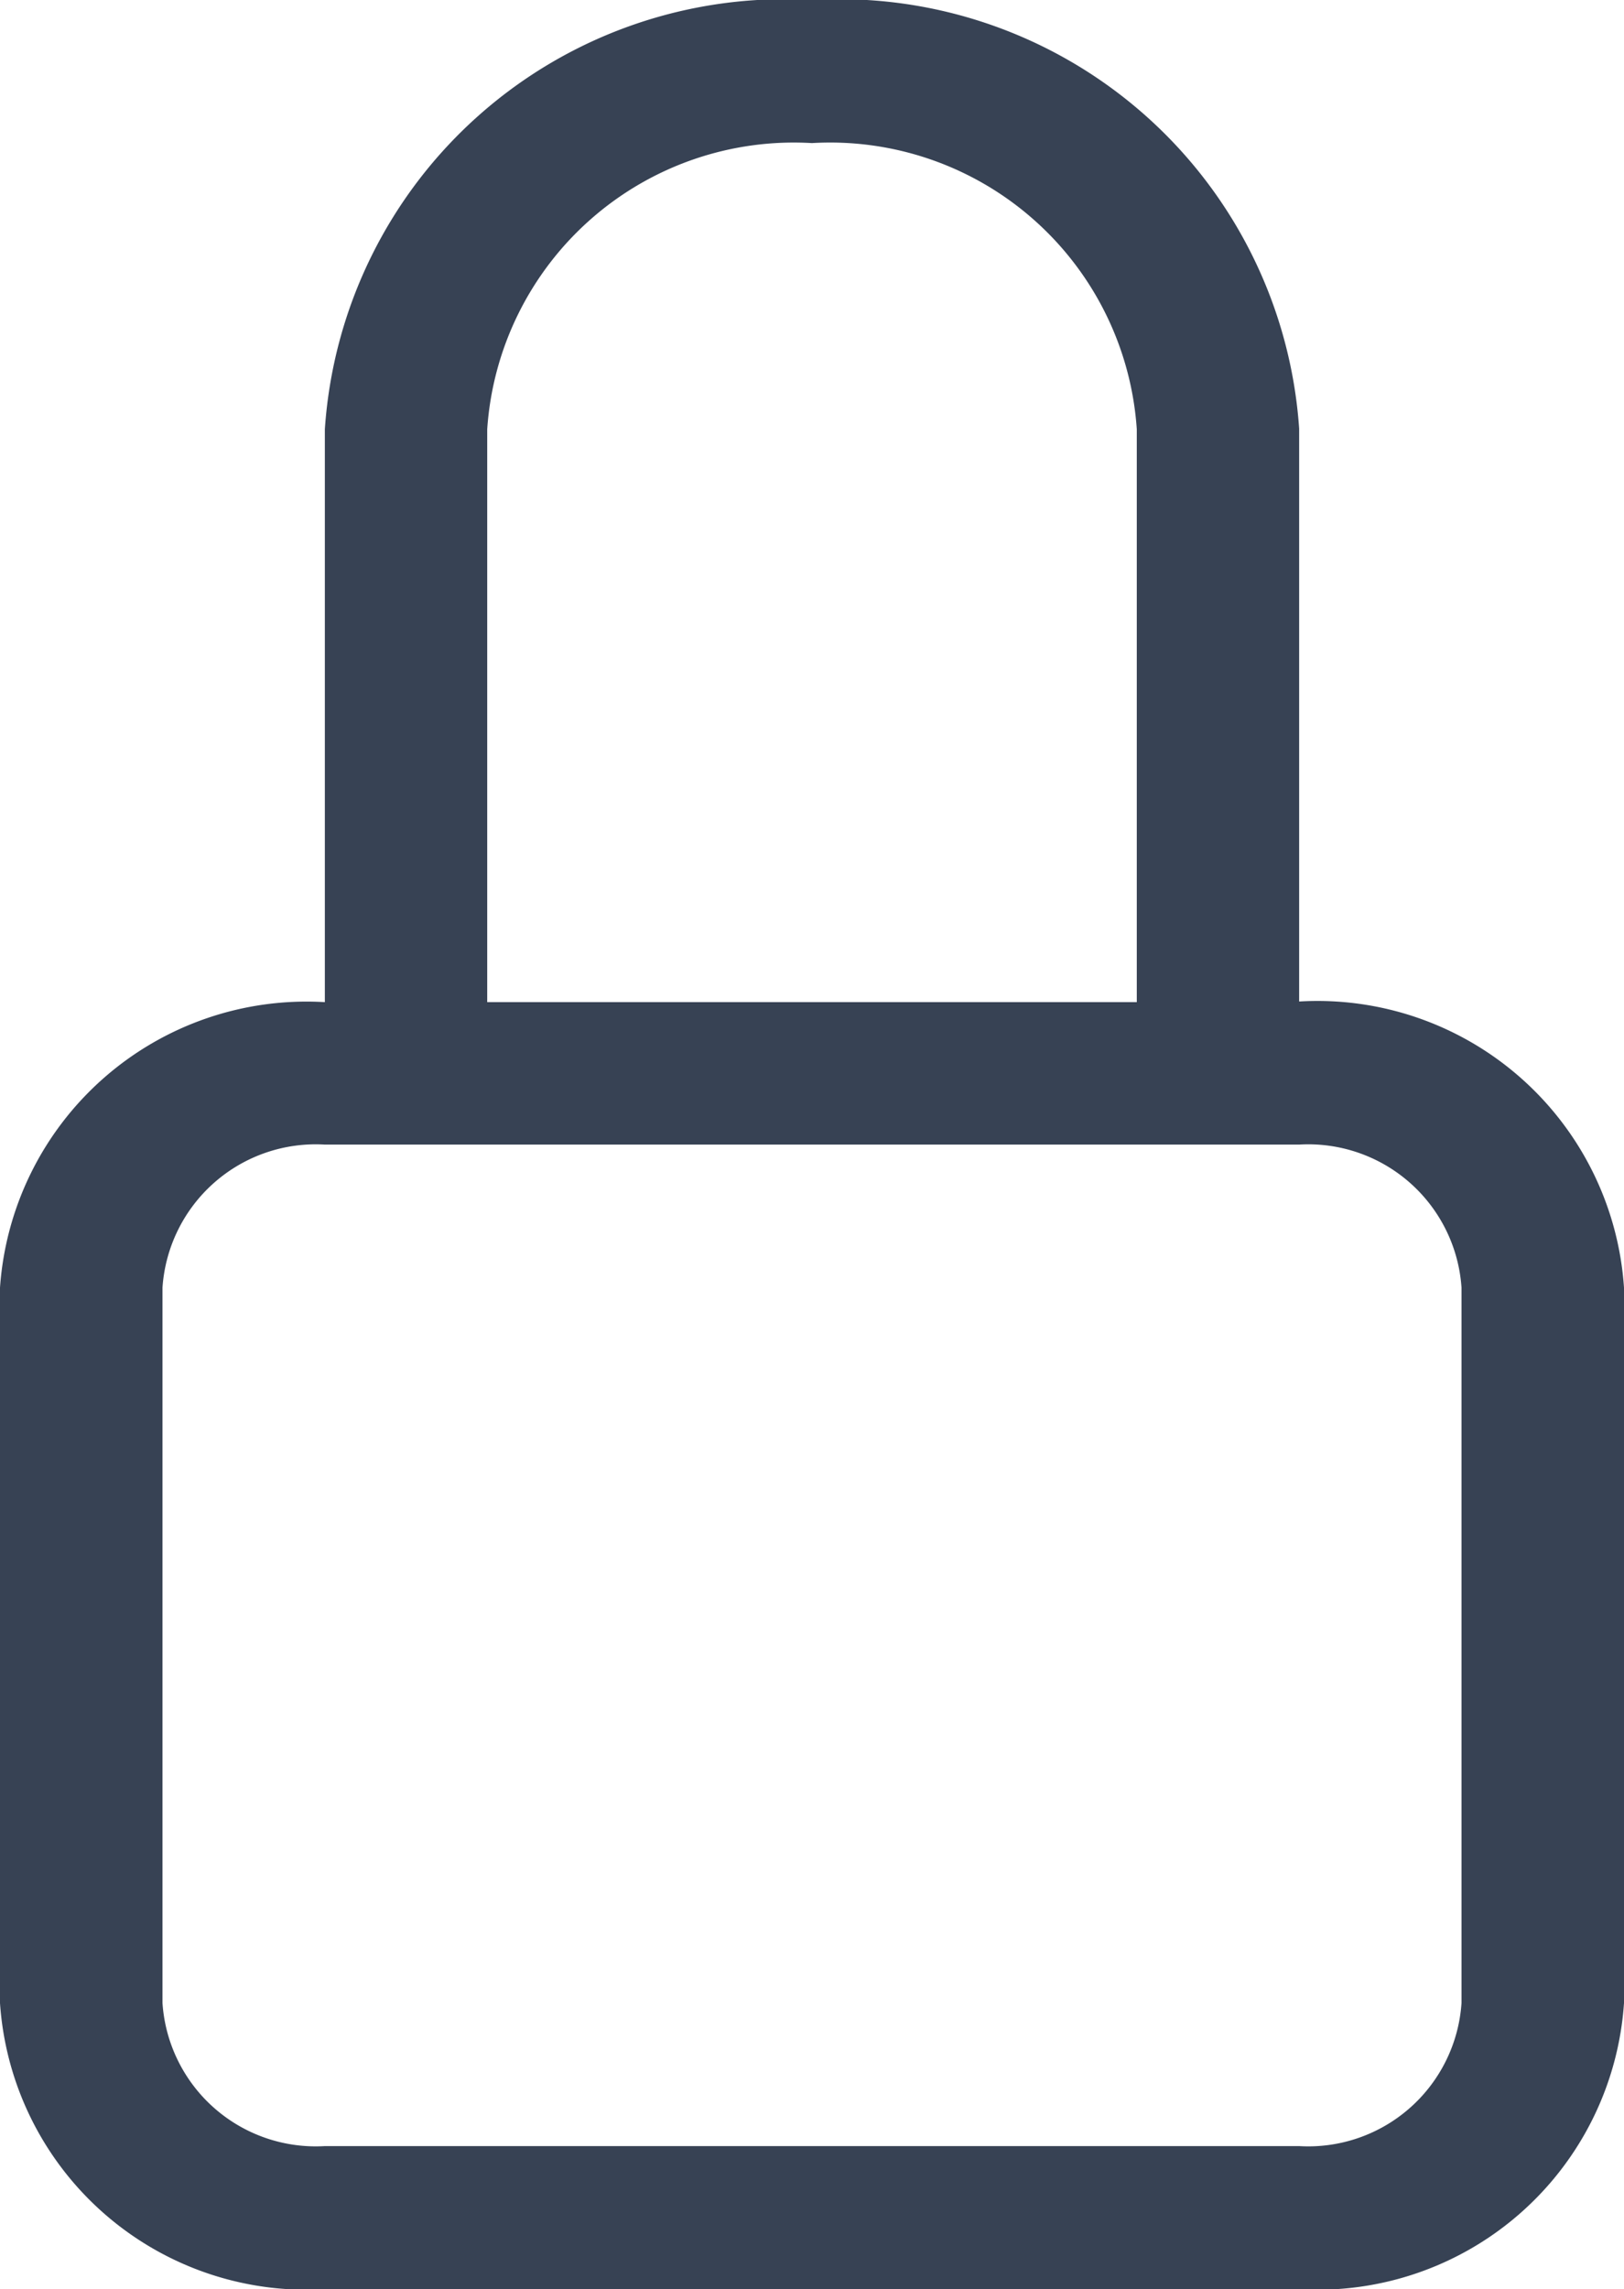
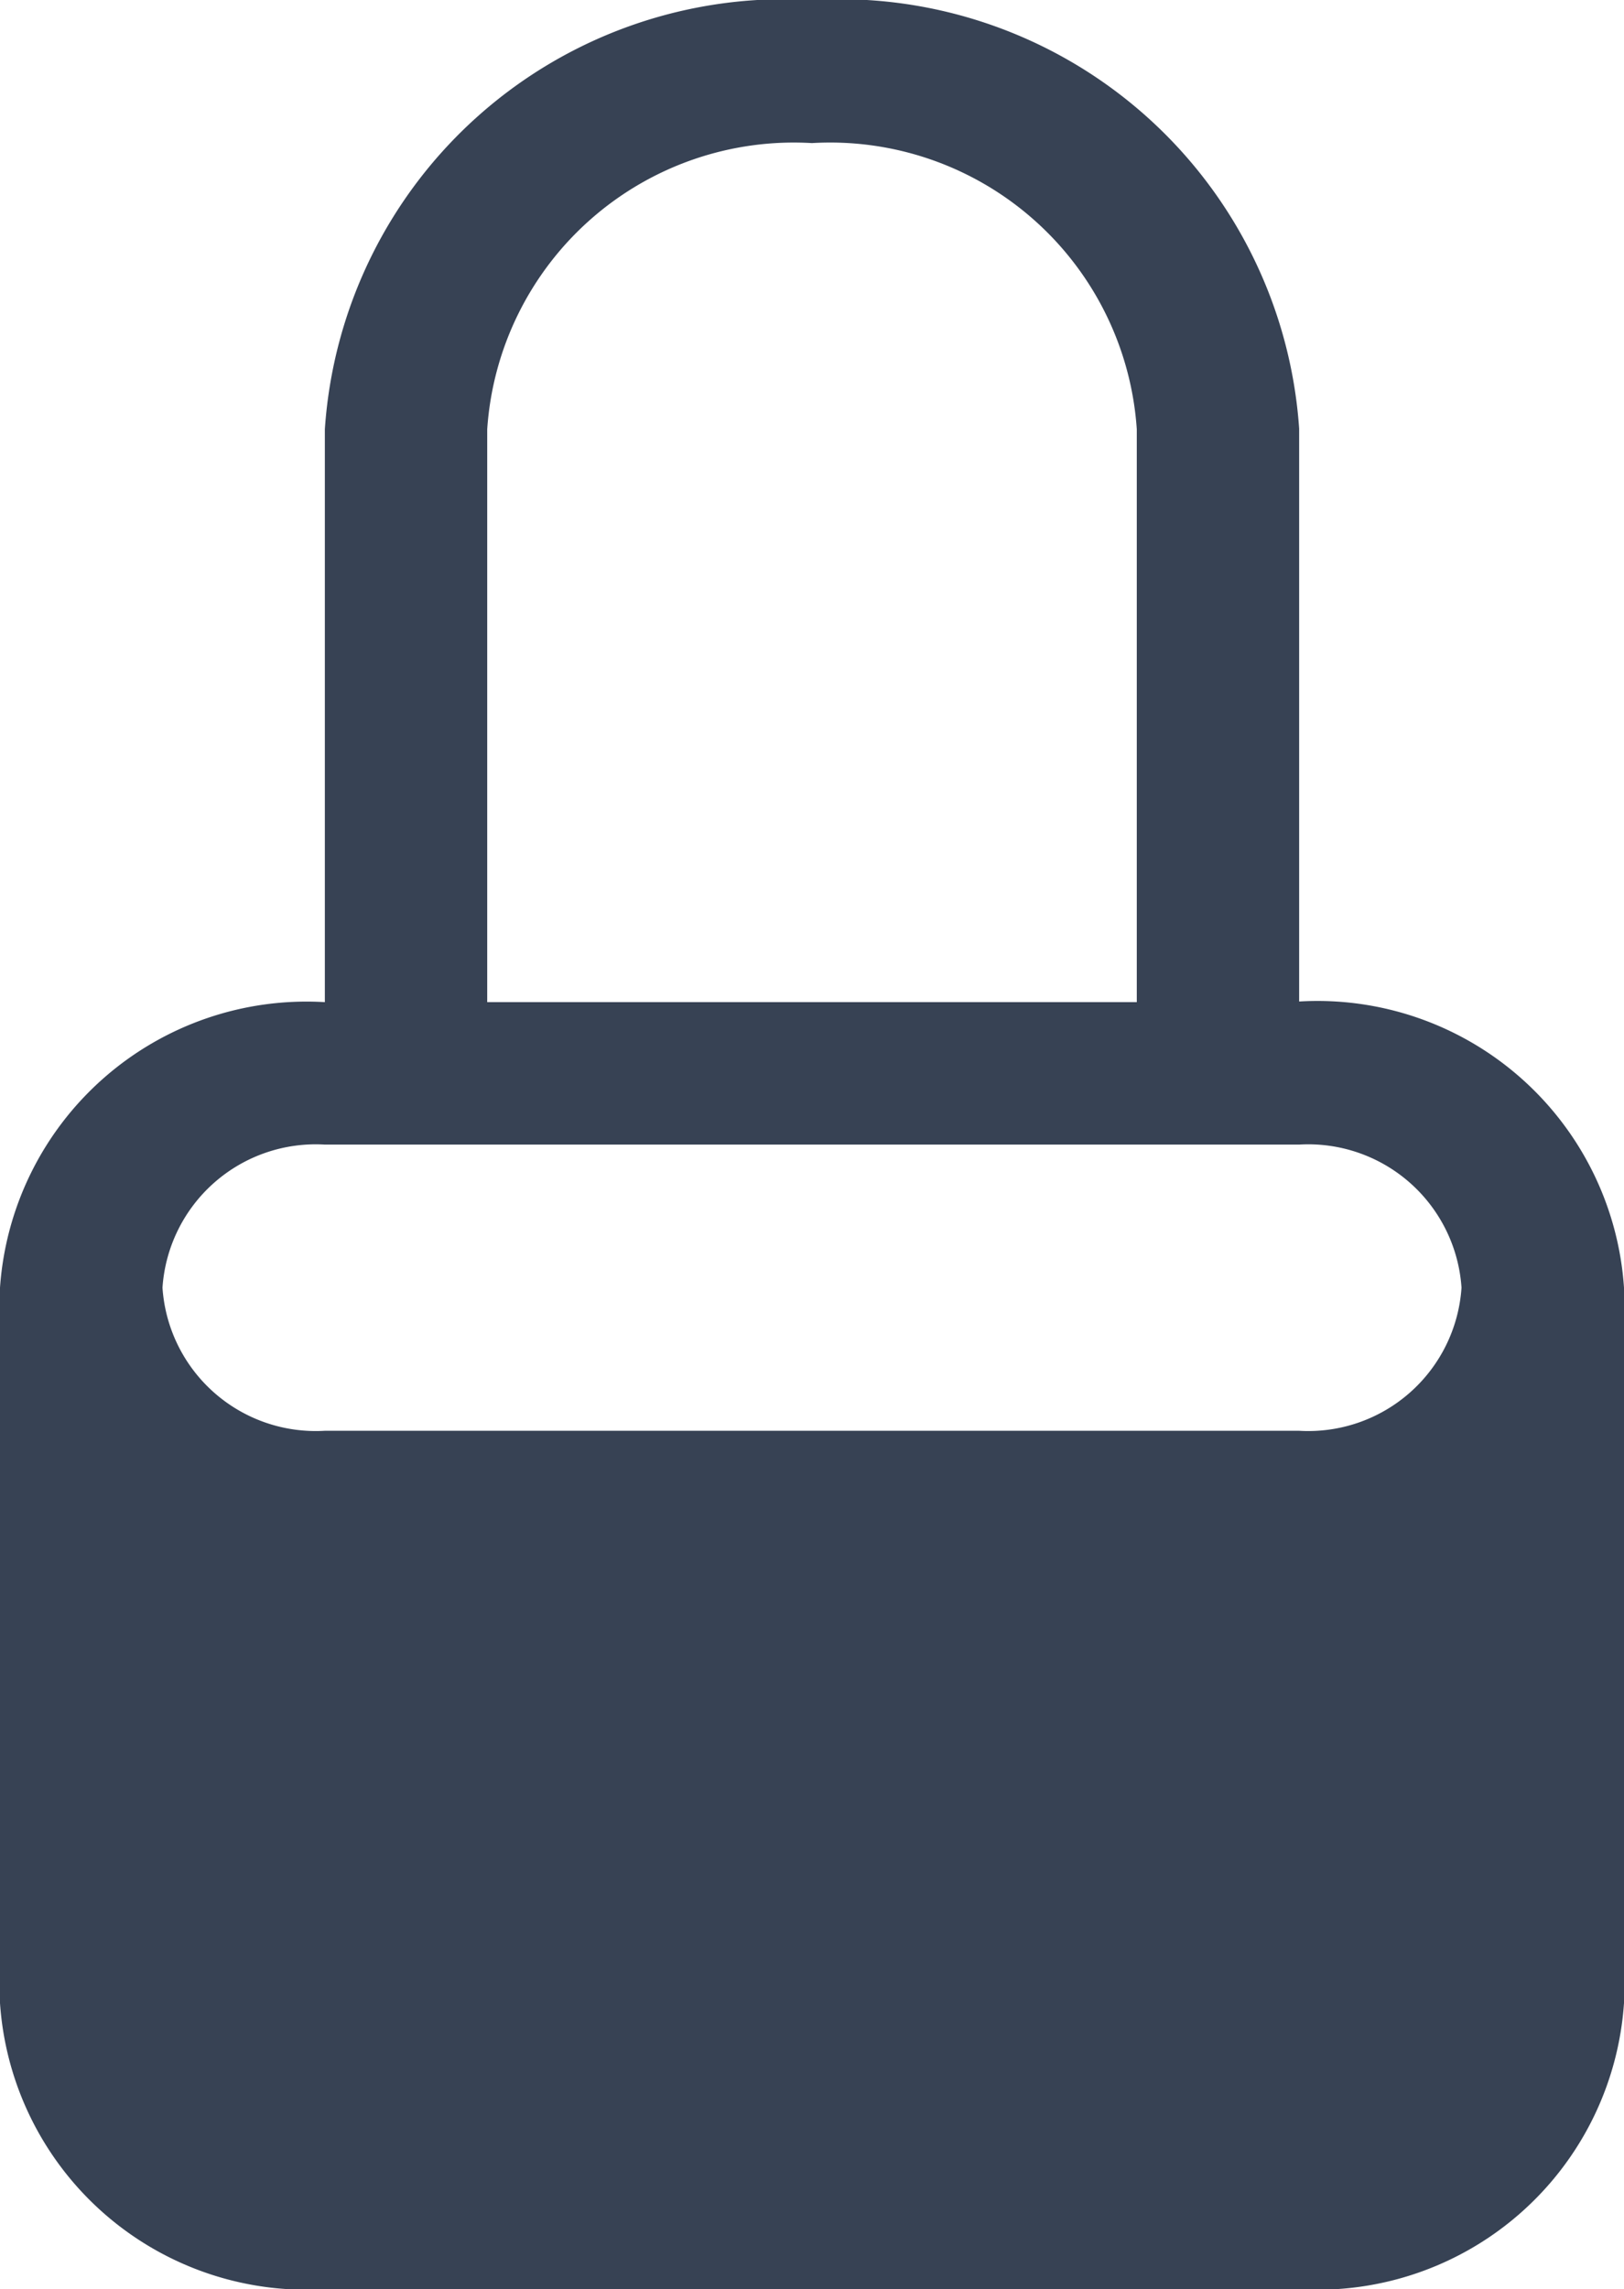
<svg xmlns="http://www.w3.org/2000/svg" width="12.763" height="17.981" viewBox="0 0 12.763 17.981">
-   <path id="lock" d="M9.381,1.124a2.415,2.415,0,0,1,2.553,2.248v4.5H6.829v-4.5A2.415,2.415,0,0,1,9.381,1.124ZM13.21,7.867v-4.5A3.622,3.622,0,0,0,9.381,0,3.622,3.622,0,0,0,5.553,3.372v4.5A2.415,2.415,0,0,0,3,10.115v5.619a2.415,2.415,0,0,0,2.553,2.248H13.21a2.415,2.415,0,0,0,2.553-2.248V10.115A2.415,2.415,0,0,0,13.21,7.867ZM5.553,8.991H13.21a1.207,1.207,0,0,1,1.276,1.124v5.619a1.207,1.207,0,0,1-1.276,1.124H5.553a1.207,1.207,0,0,1-1.276-1.124V10.115A1.207,1.207,0,0,1,5.553,8.991Z" transform="translate(-3)" fill="#374254" />
+   <path id="lock" d="M9.381,1.124a2.415,2.415,0,0,1,2.553,2.248v4.5H6.829v-4.5A2.415,2.415,0,0,1,9.381,1.124ZM13.21,7.867v-4.5A3.622,3.622,0,0,0,9.381,0,3.622,3.622,0,0,0,5.553,3.372v4.5A2.415,2.415,0,0,0,3,10.115v5.619a2.415,2.415,0,0,0,2.553,2.248H13.21a2.415,2.415,0,0,0,2.553-2.248V10.115A2.415,2.415,0,0,0,13.21,7.867ZM5.553,8.991H13.21a1.207,1.207,0,0,1,1.276,1.124a1.207,1.207,0,0,1-1.276,1.124H5.553a1.207,1.207,0,0,1-1.276-1.124V10.115A1.207,1.207,0,0,1,5.553,8.991Z" transform="translate(-3)" fill="#374254" />
</svg>